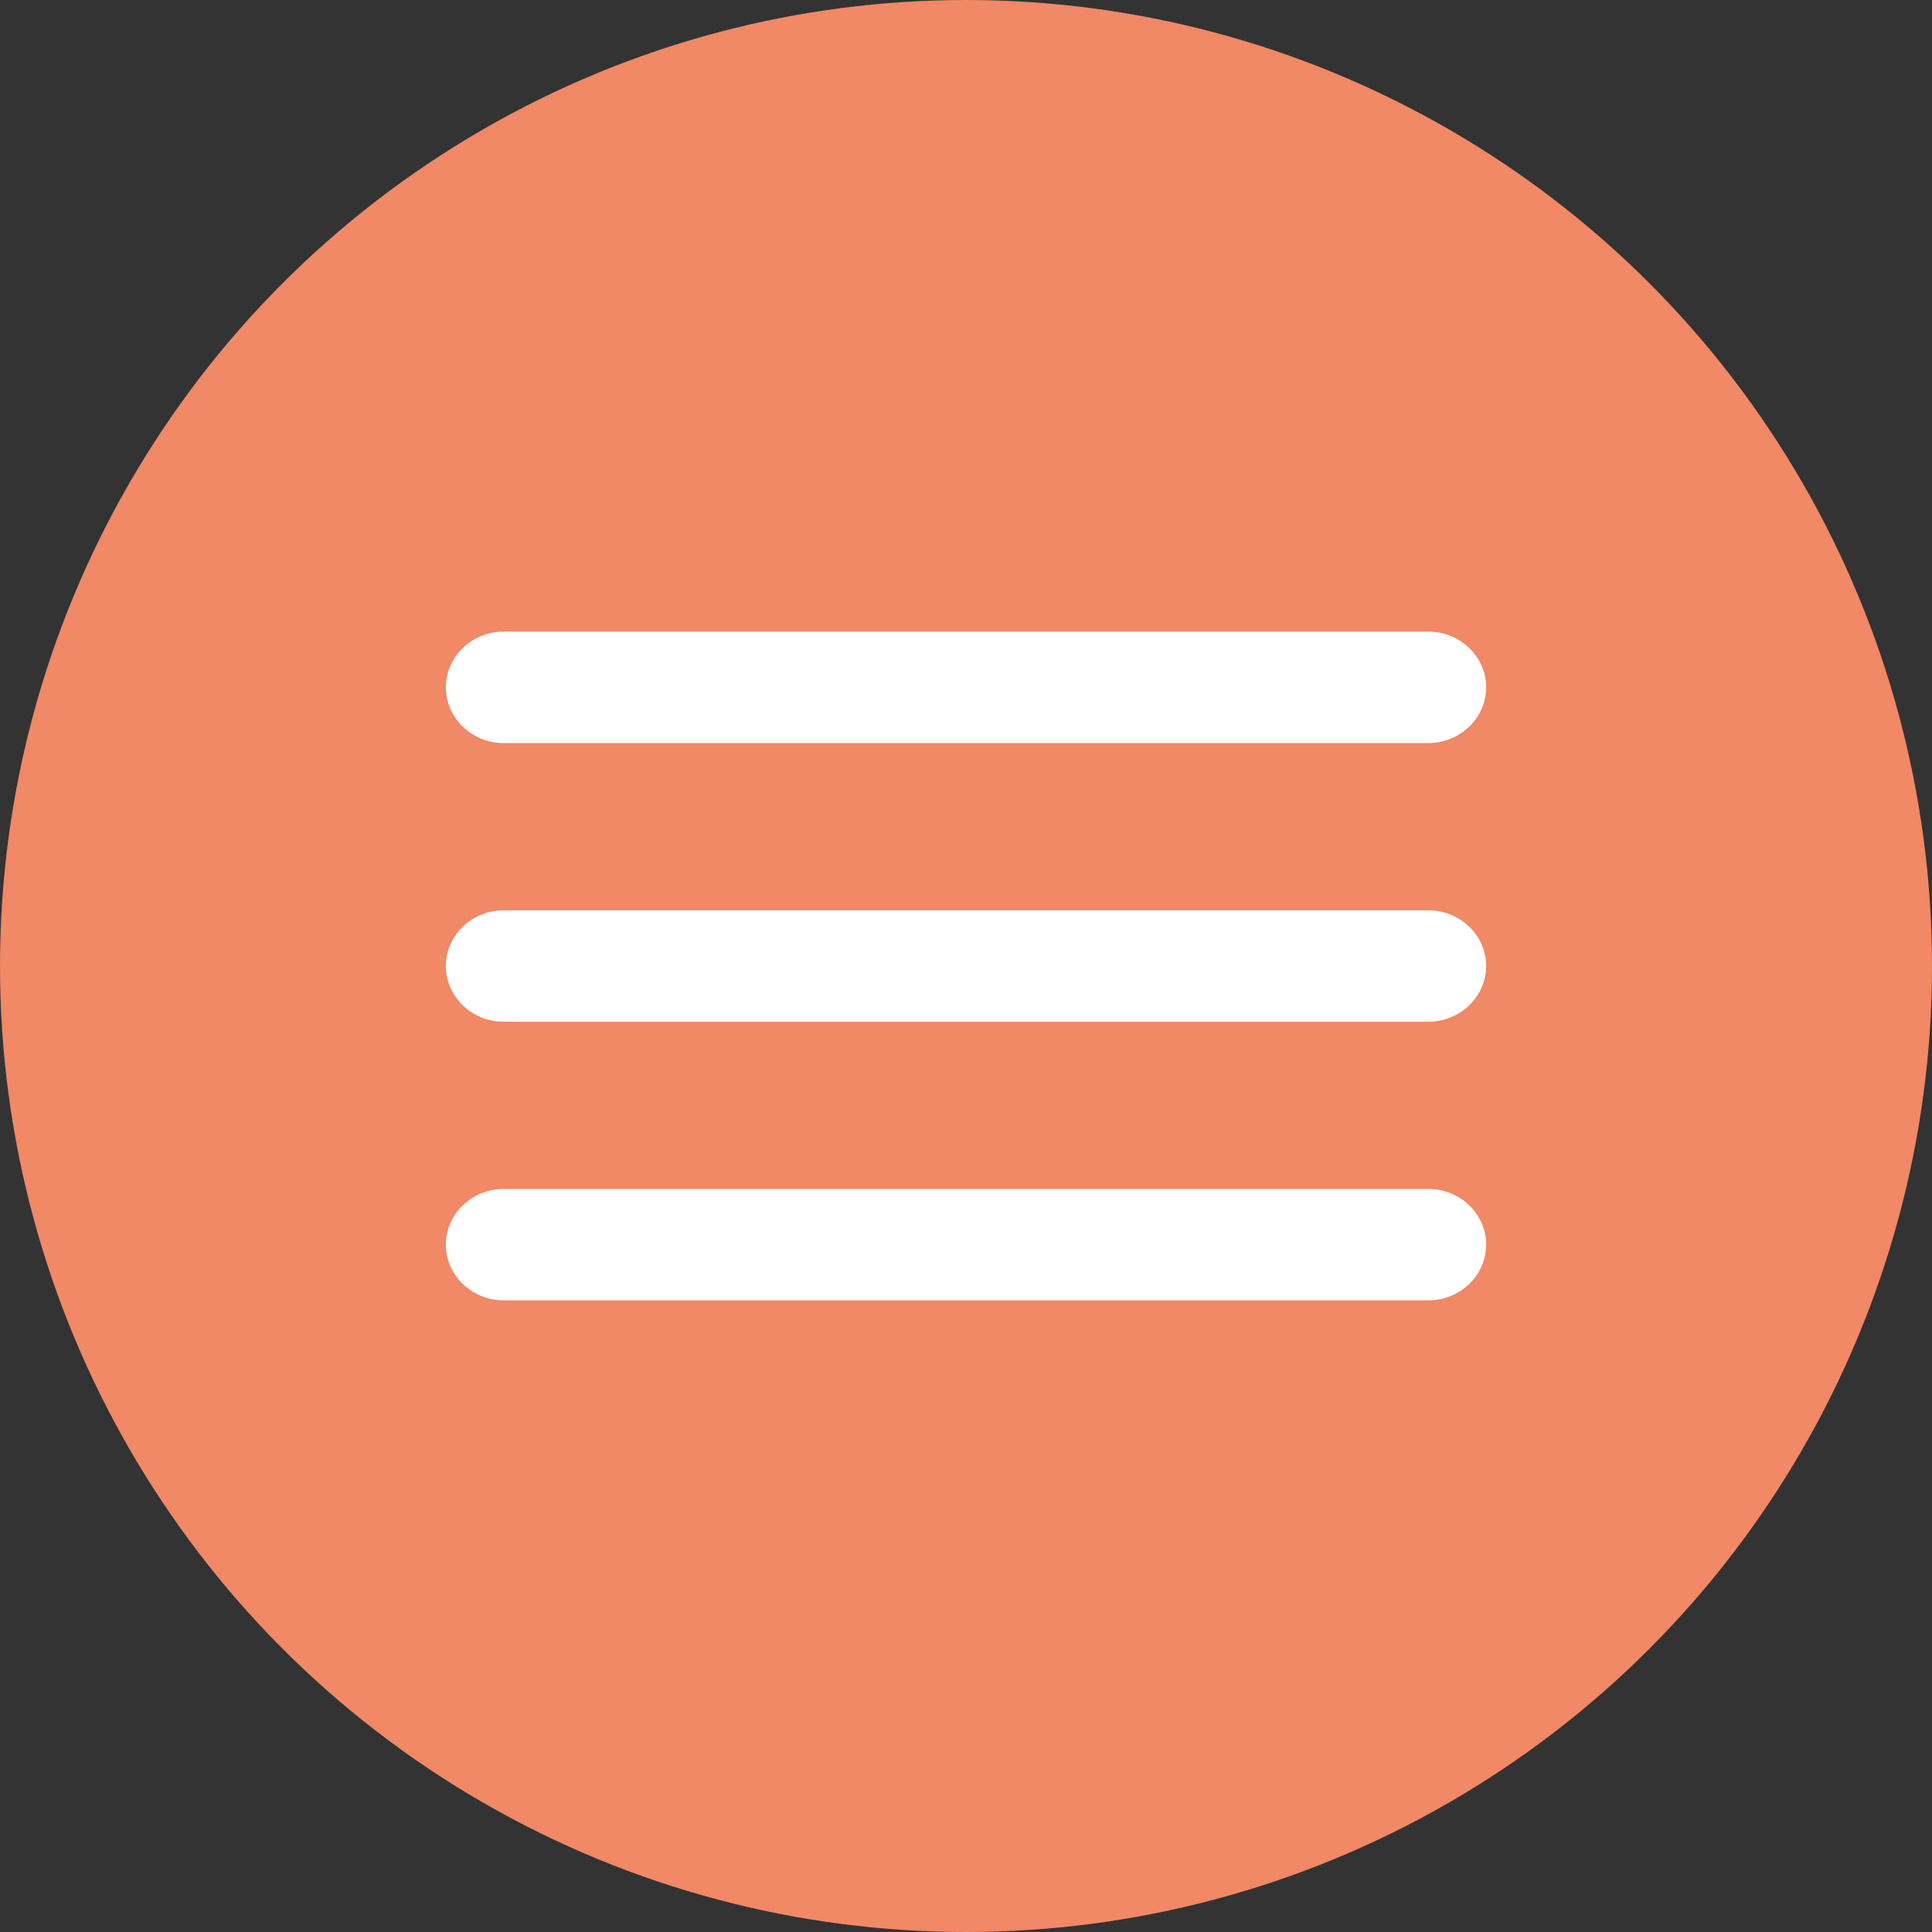
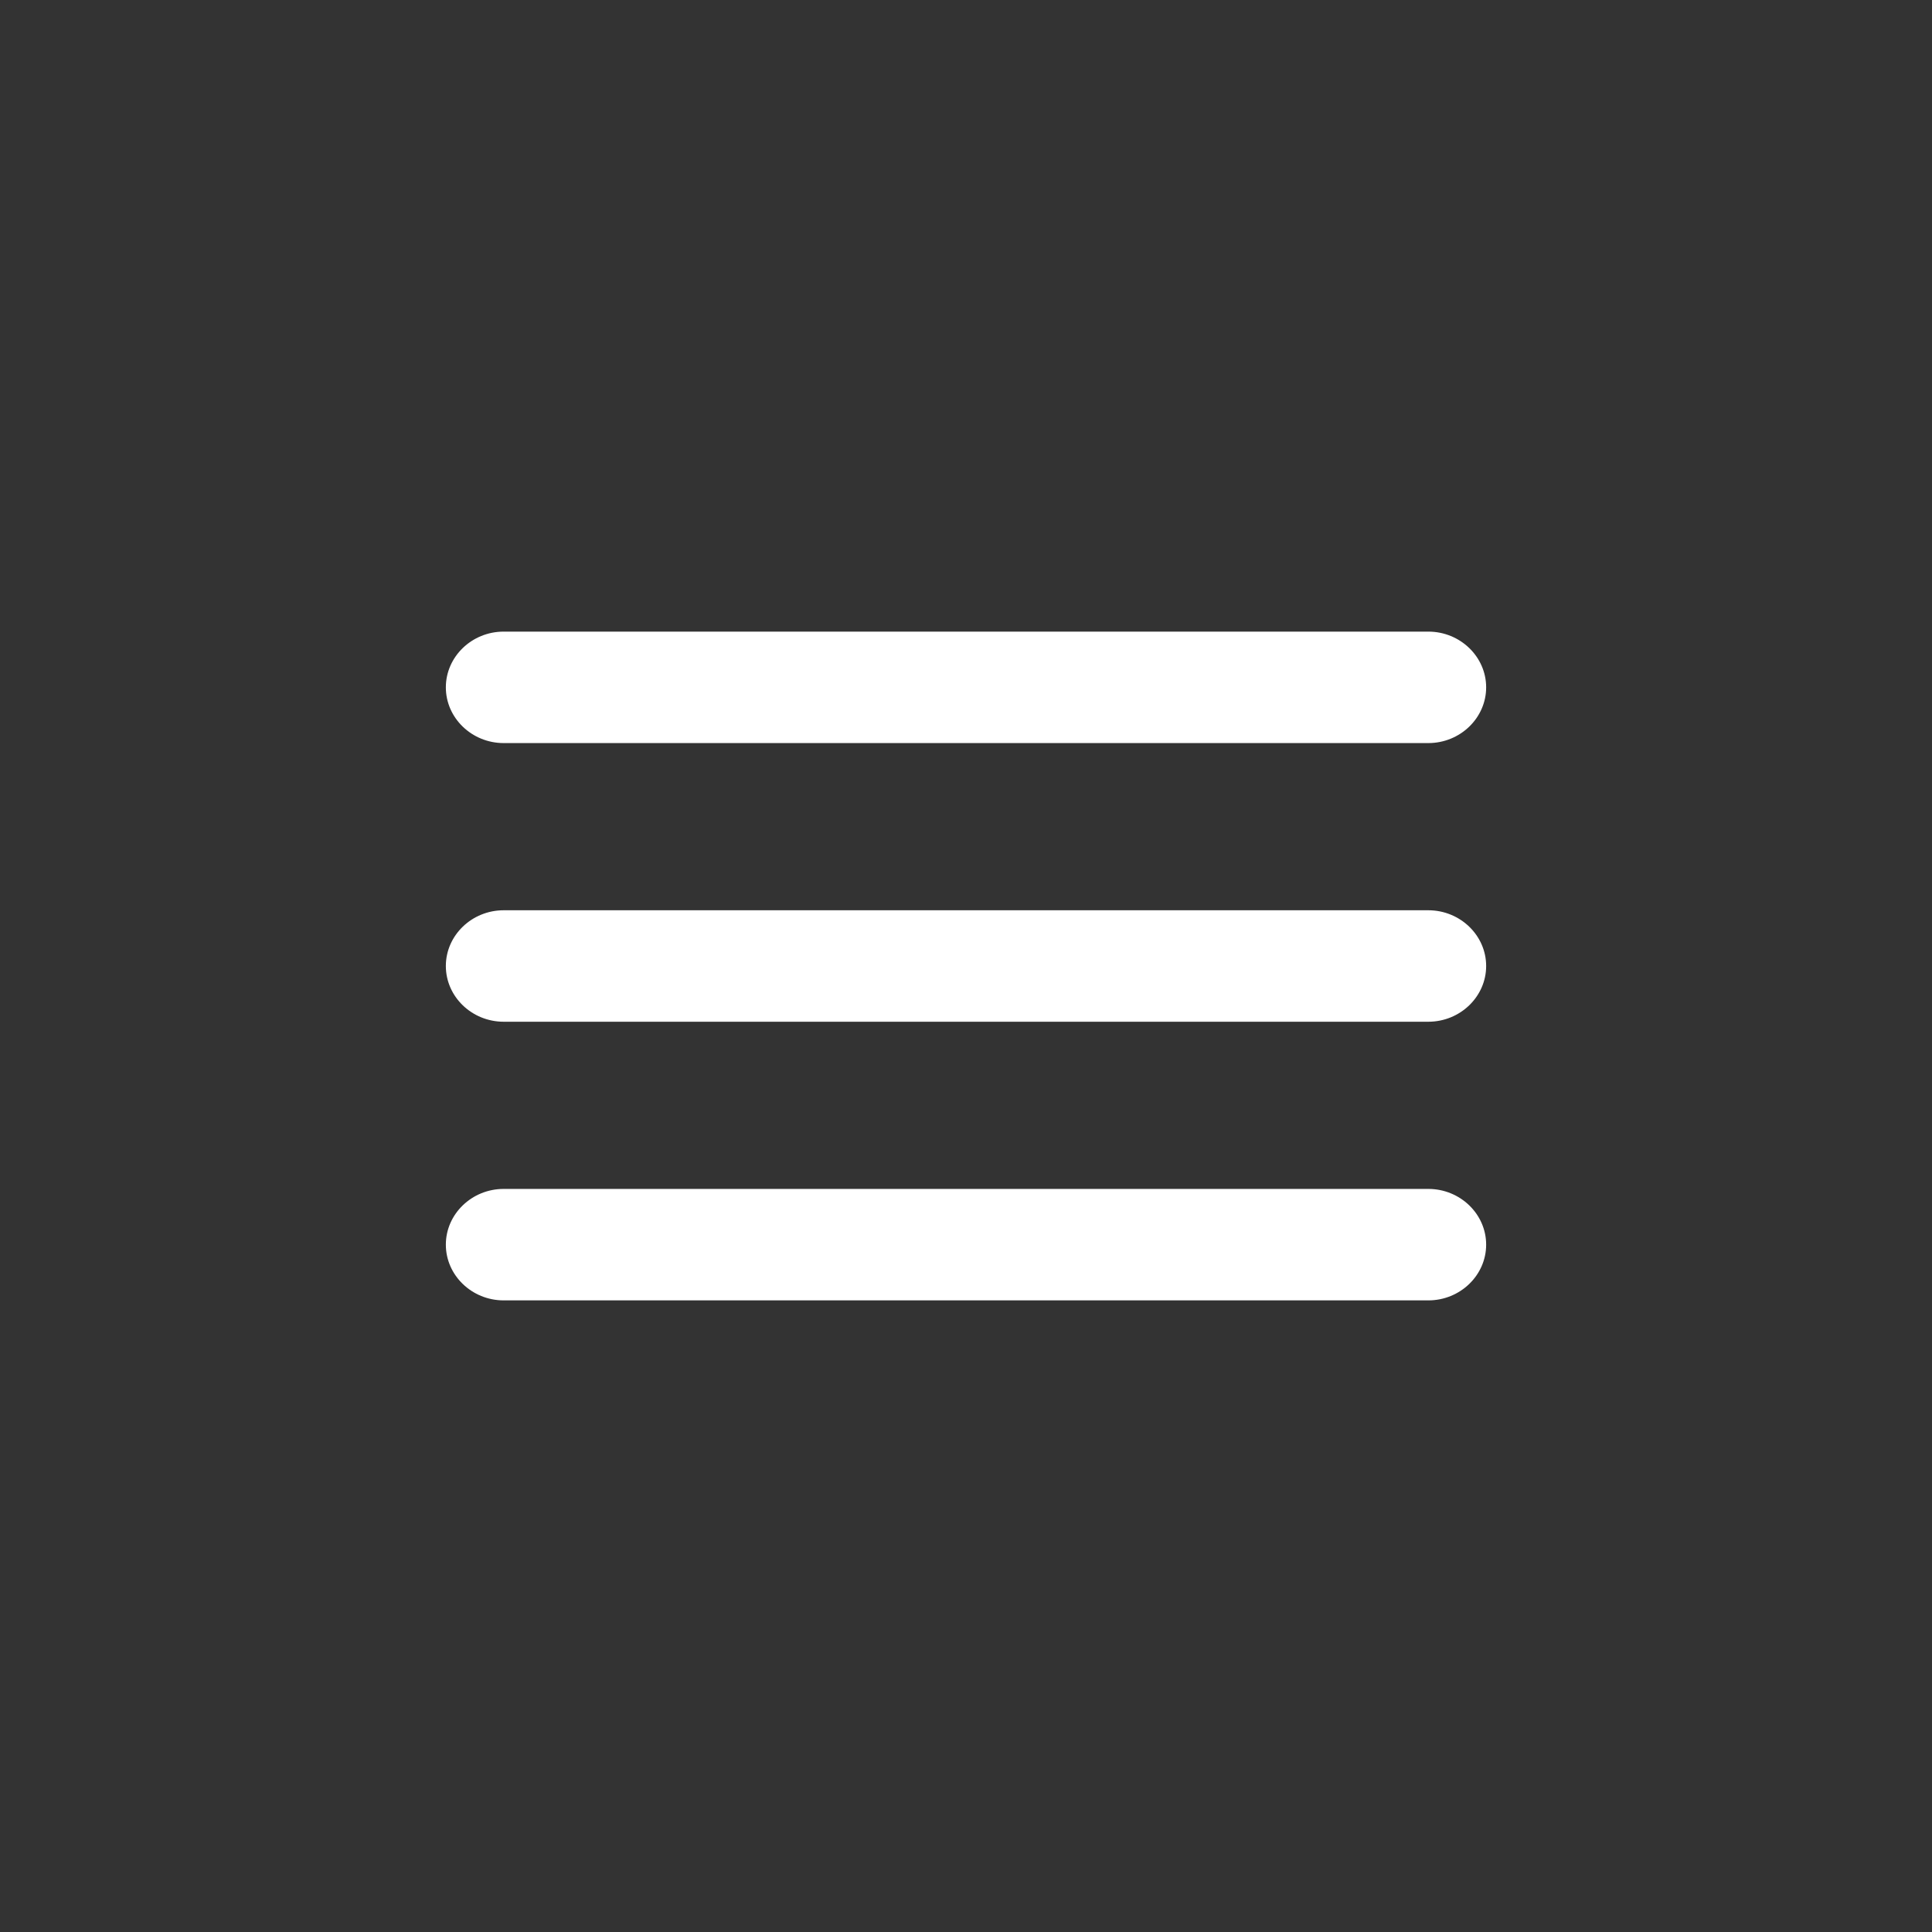
<svg xmlns="http://www.w3.org/2000/svg" width="52" height="52" viewBox="0 0 52 52" fill="none">
  <rect x="0" y="0" width="52" height="52" fill="#333333" stroke="none" />
-   <circle cx="26" cy="26" r="26" fill="#F18866" />
  <path d="M13.556 35H38.444C39.3 35 40 34.325 40 33.5C40 32.675 39.3 32 38.444 32H13.556C12.7 32 12 32.675 12 33.5C12 34.325 12.7 35 13.556 35ZM13.556 27.5H38.444C39.3 27.5 40 26.825 40 26C40 25.175 39.3 24.5 38.444 24.5H13.556C12.7 24.5 12 25.175 12 26C12 26.825 12.7 27.5 13.556 27.5ZM12 18.5C12 19.325 12.7 20 13.556 20H38.444C39.3 20 40 19.325 40 18.5C40 17.675 39.3 17 38.444 17H13.556C12.7 17 12 17.675 12 18.5Z" fill="white" />
</svg>